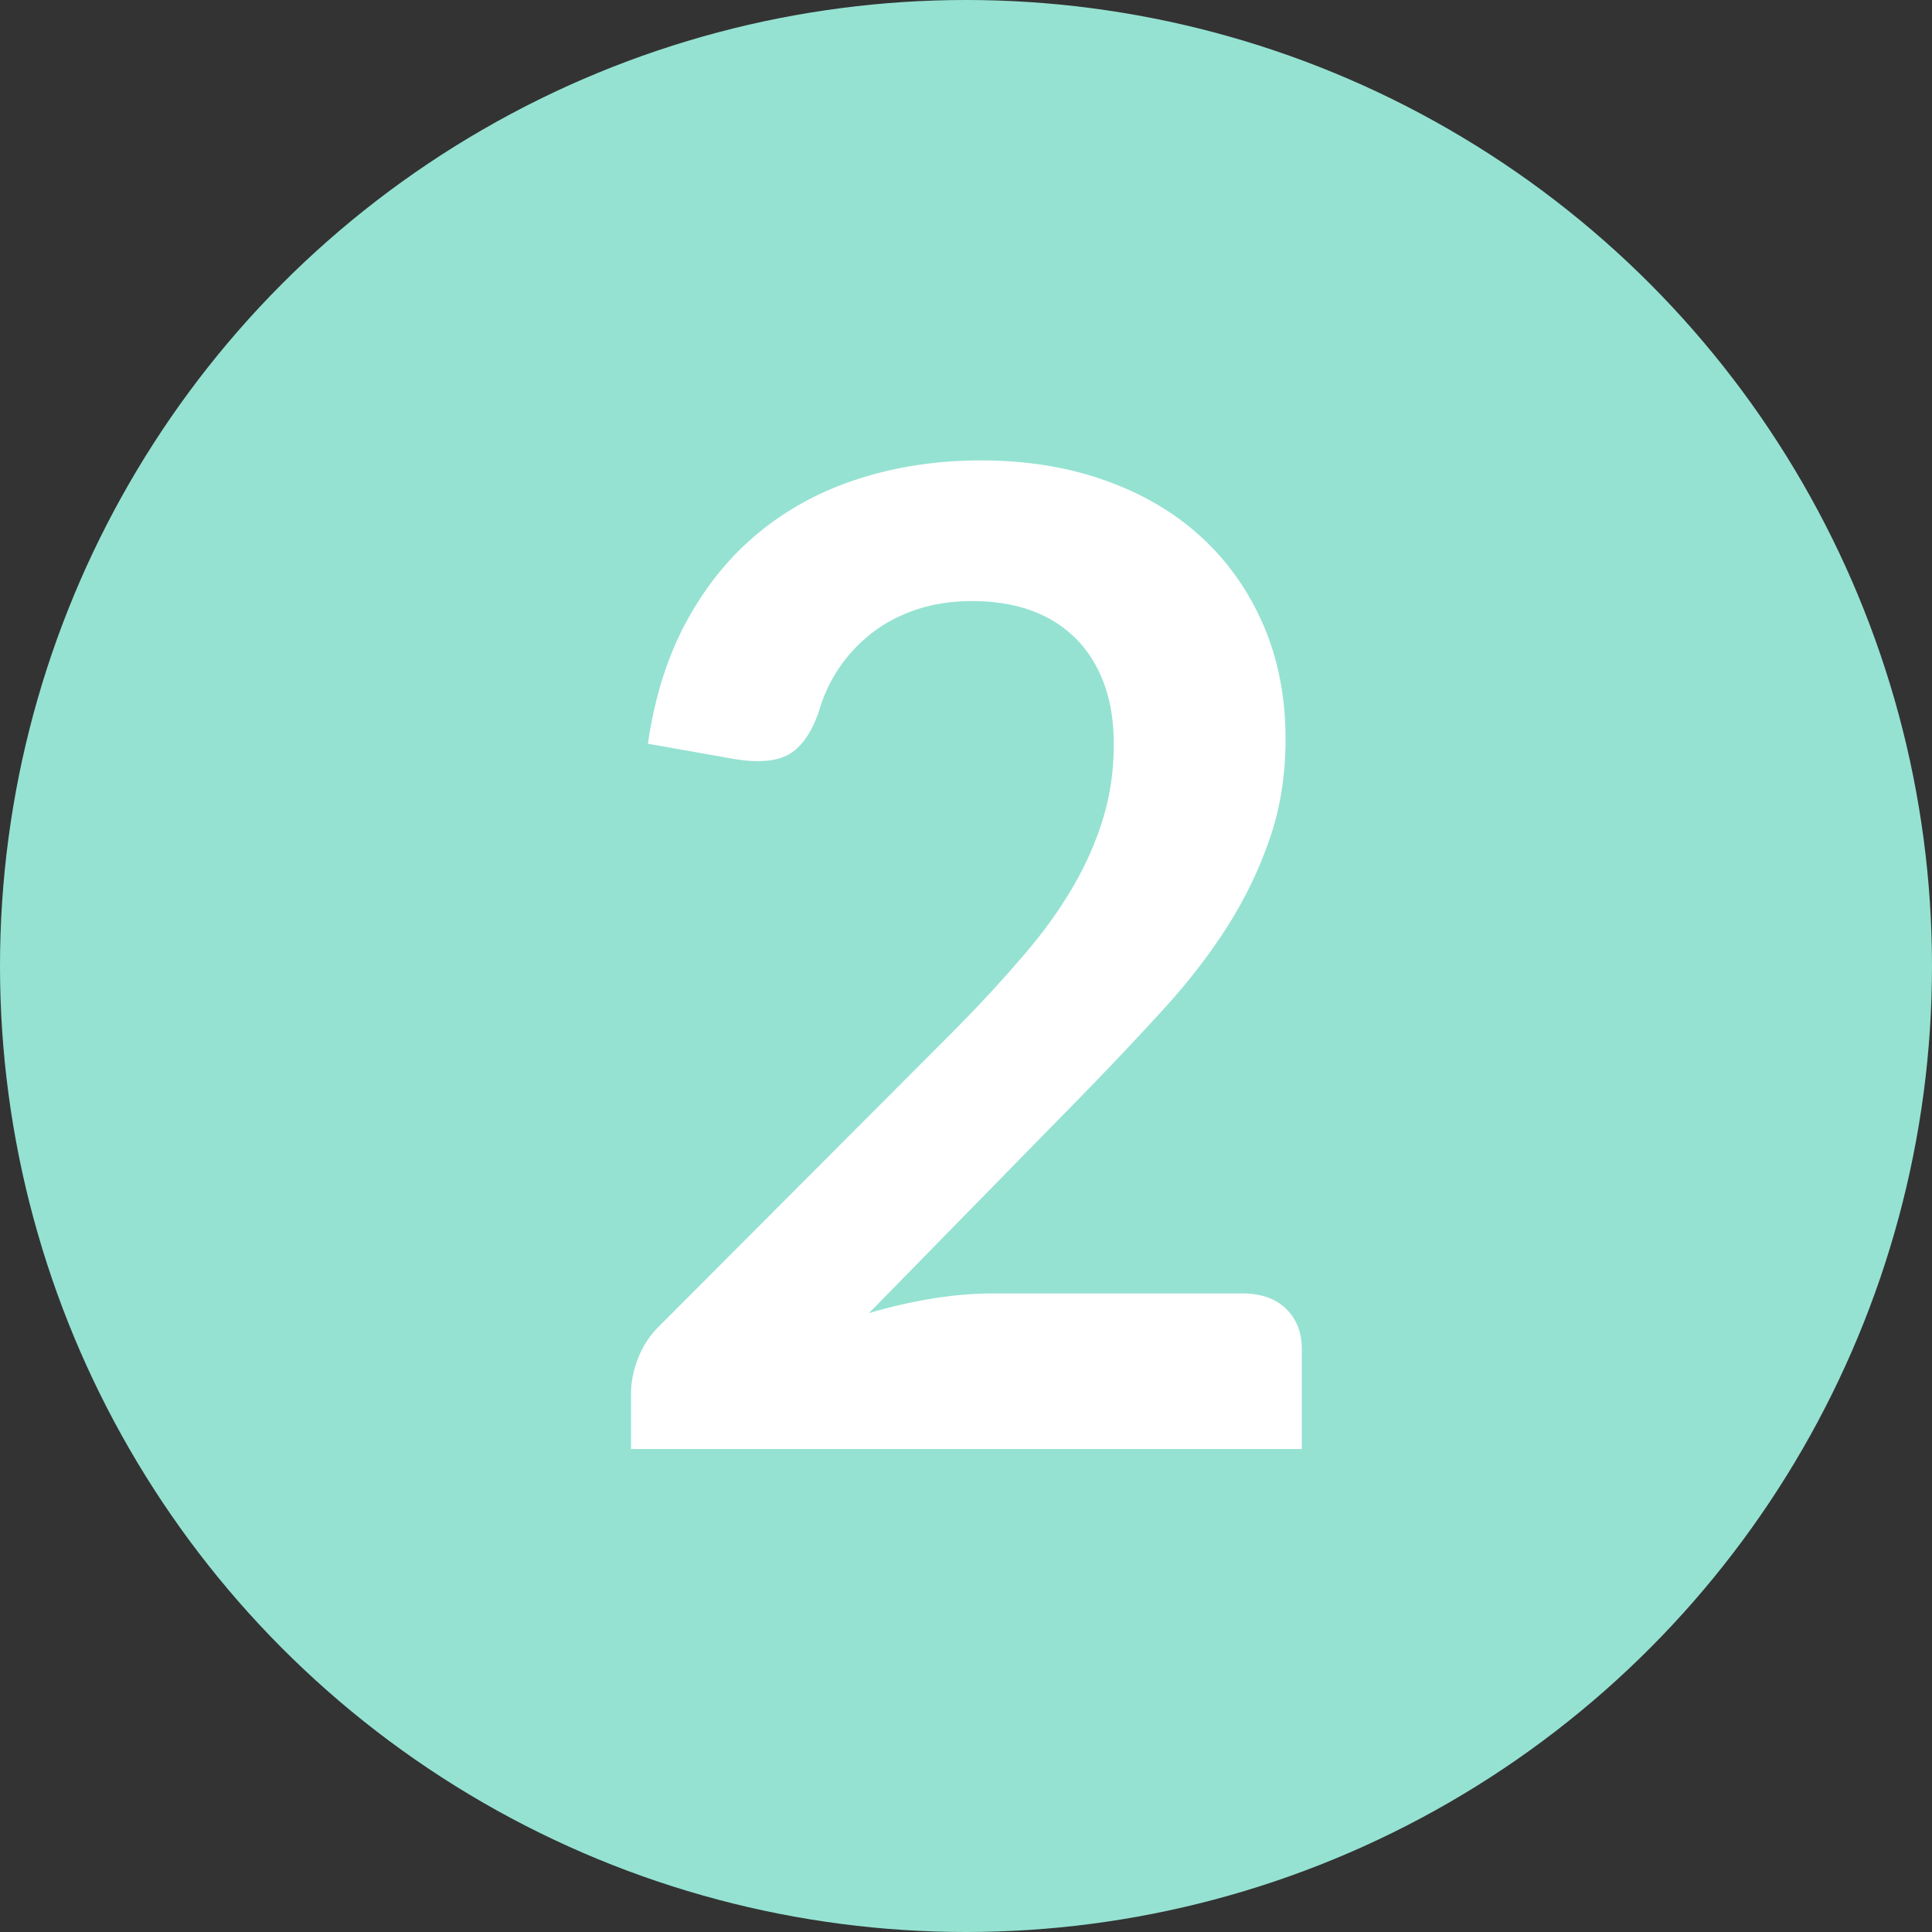
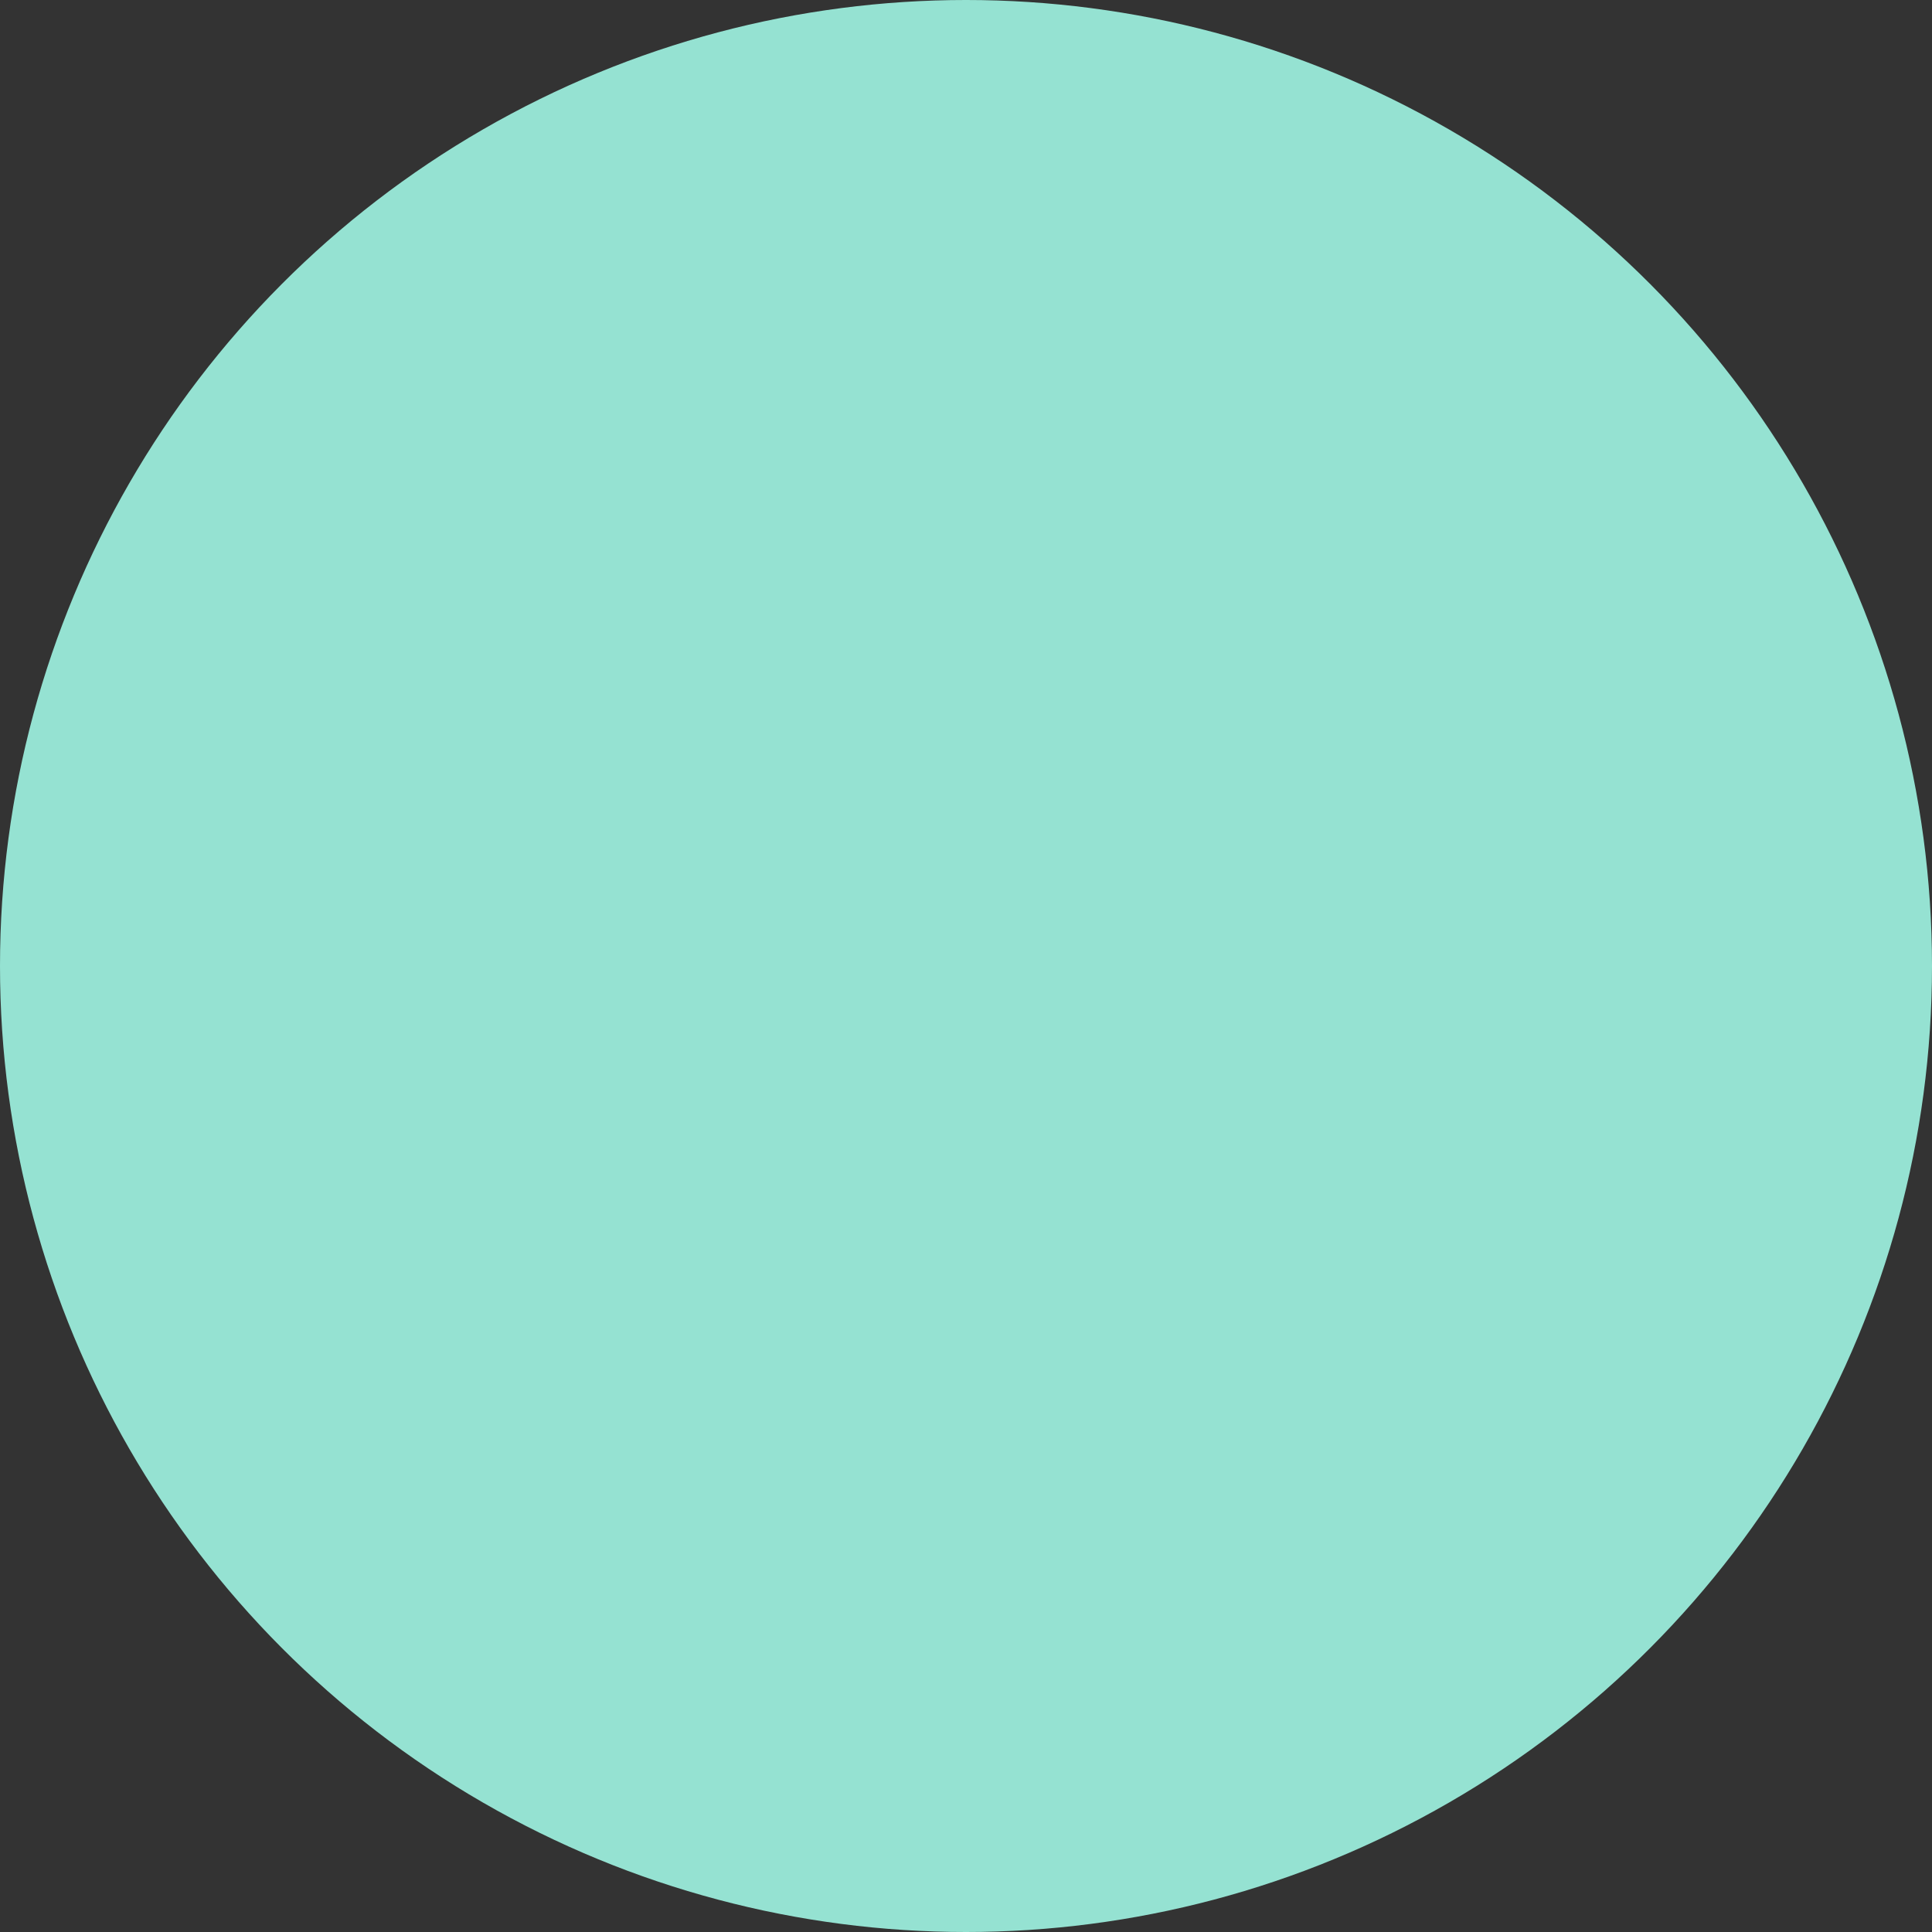
<svg xmlns="http://www.w3.org/2000/svg" width="20px" height="20px" viewBox="0 0 20 20" version="1.1">
  <rect x="0" y="0" width="20" height="20" fill="#333333" stroke="none" />
  <title>2</title>
  <desc>Created with Sketch.</desc>
  <g id="Symbols" stroke="none" stroke-width="1" fill="none" fill-rule="evenodd">
    <g id="qa-ib" transform="translate(-16, -275)">
      <g id="2" transform="translate(16, 275)">
        <g id="checked-copy-19" fill="#95E2D2">
          <g id="Group-4">
            <g id="Group-2">
              <circle id="Oval" cx="10" cy="10" r="10" />
            </g>
          </g>
        </g>
-         <path d="M12.867,13.39 C13.054,13.39 13.202,13.442 13.312,13.547 C13.421,13.653 13.476,13.791 13.476,13.964 L13.476,15 L6.532,15 L6.532,14.426 C6.532,14.309 6.556,14.187 6.606,14.059 C6.655,13.93 6.733,13.815 6.84,13.712 L9.913,10.632 C10.17,10.371 10.399,10.121 10.602,9.883 C10.806,9.645 10.975,9.409 11.11,9.176 C11.245,8.943 11.349,8.706 11.421,8.466 C11.494,8.225 11.53,7.972 11.53,7.706 C11.53,7.463 11.495,7.25 11.425,7.066 C11.355,6.881 11.256,6.726 11.127,6.6 C10.999,6.474 10.845,6.38 10.665,6.316 C10.486,6.253 10.284,6.222 10.06,6.222 C9.855,6.222 9.665,6.251 9.489,6.309 C9.314,6.368 9.159,6.449 9.024,6.554 C8.889,6.66 8.774,6.782 8.681,6.922 C8.588,7.062 8.518,7.216 8.471,7.384 C8.392,7.599 8.289,7.741 8.163,7.811 C8.037,7.881 7.855,7.897 7.617,7.86 L6.707,7.699 C6.777,7.214 6.912,6.788 7.113,6.421 C7.314,6.055 7.564,5.75 7.865,5.505 C8.167,5.259 8.512,5.075 8.902,4.952 C9.291,4.828 9.71,4.766 10.158,4.766 C10.625,4.766 11.052,4.835 11.439,4.973 C11.826,5.11 12.158,5.305 12.433,5.557 C12.708,5.809 12.923,6.112 13.077,6.467 C13.231,6.822 13.308,7.216 13.308,7.65 C13.308,8.023 13.253,8.369 13.143,8.686 C13.034,9.003 12.887,9.307 12.703,9.596 C12.518,9.885 12.302,10.165 12.055,10.436 C11.808,10.707 11.549,10.982 11.278,11.262 L8.996,13.593 C9.215,13.528 9.433,13.478 9.65,13.443 C9.868,13.407 10.074,13.39 10.27,13.39 L12.867,13.39 Z" fill="#FFFFFF" fill-rule="nonzero" />
      </g>
    </g>
  </g>
</svg>